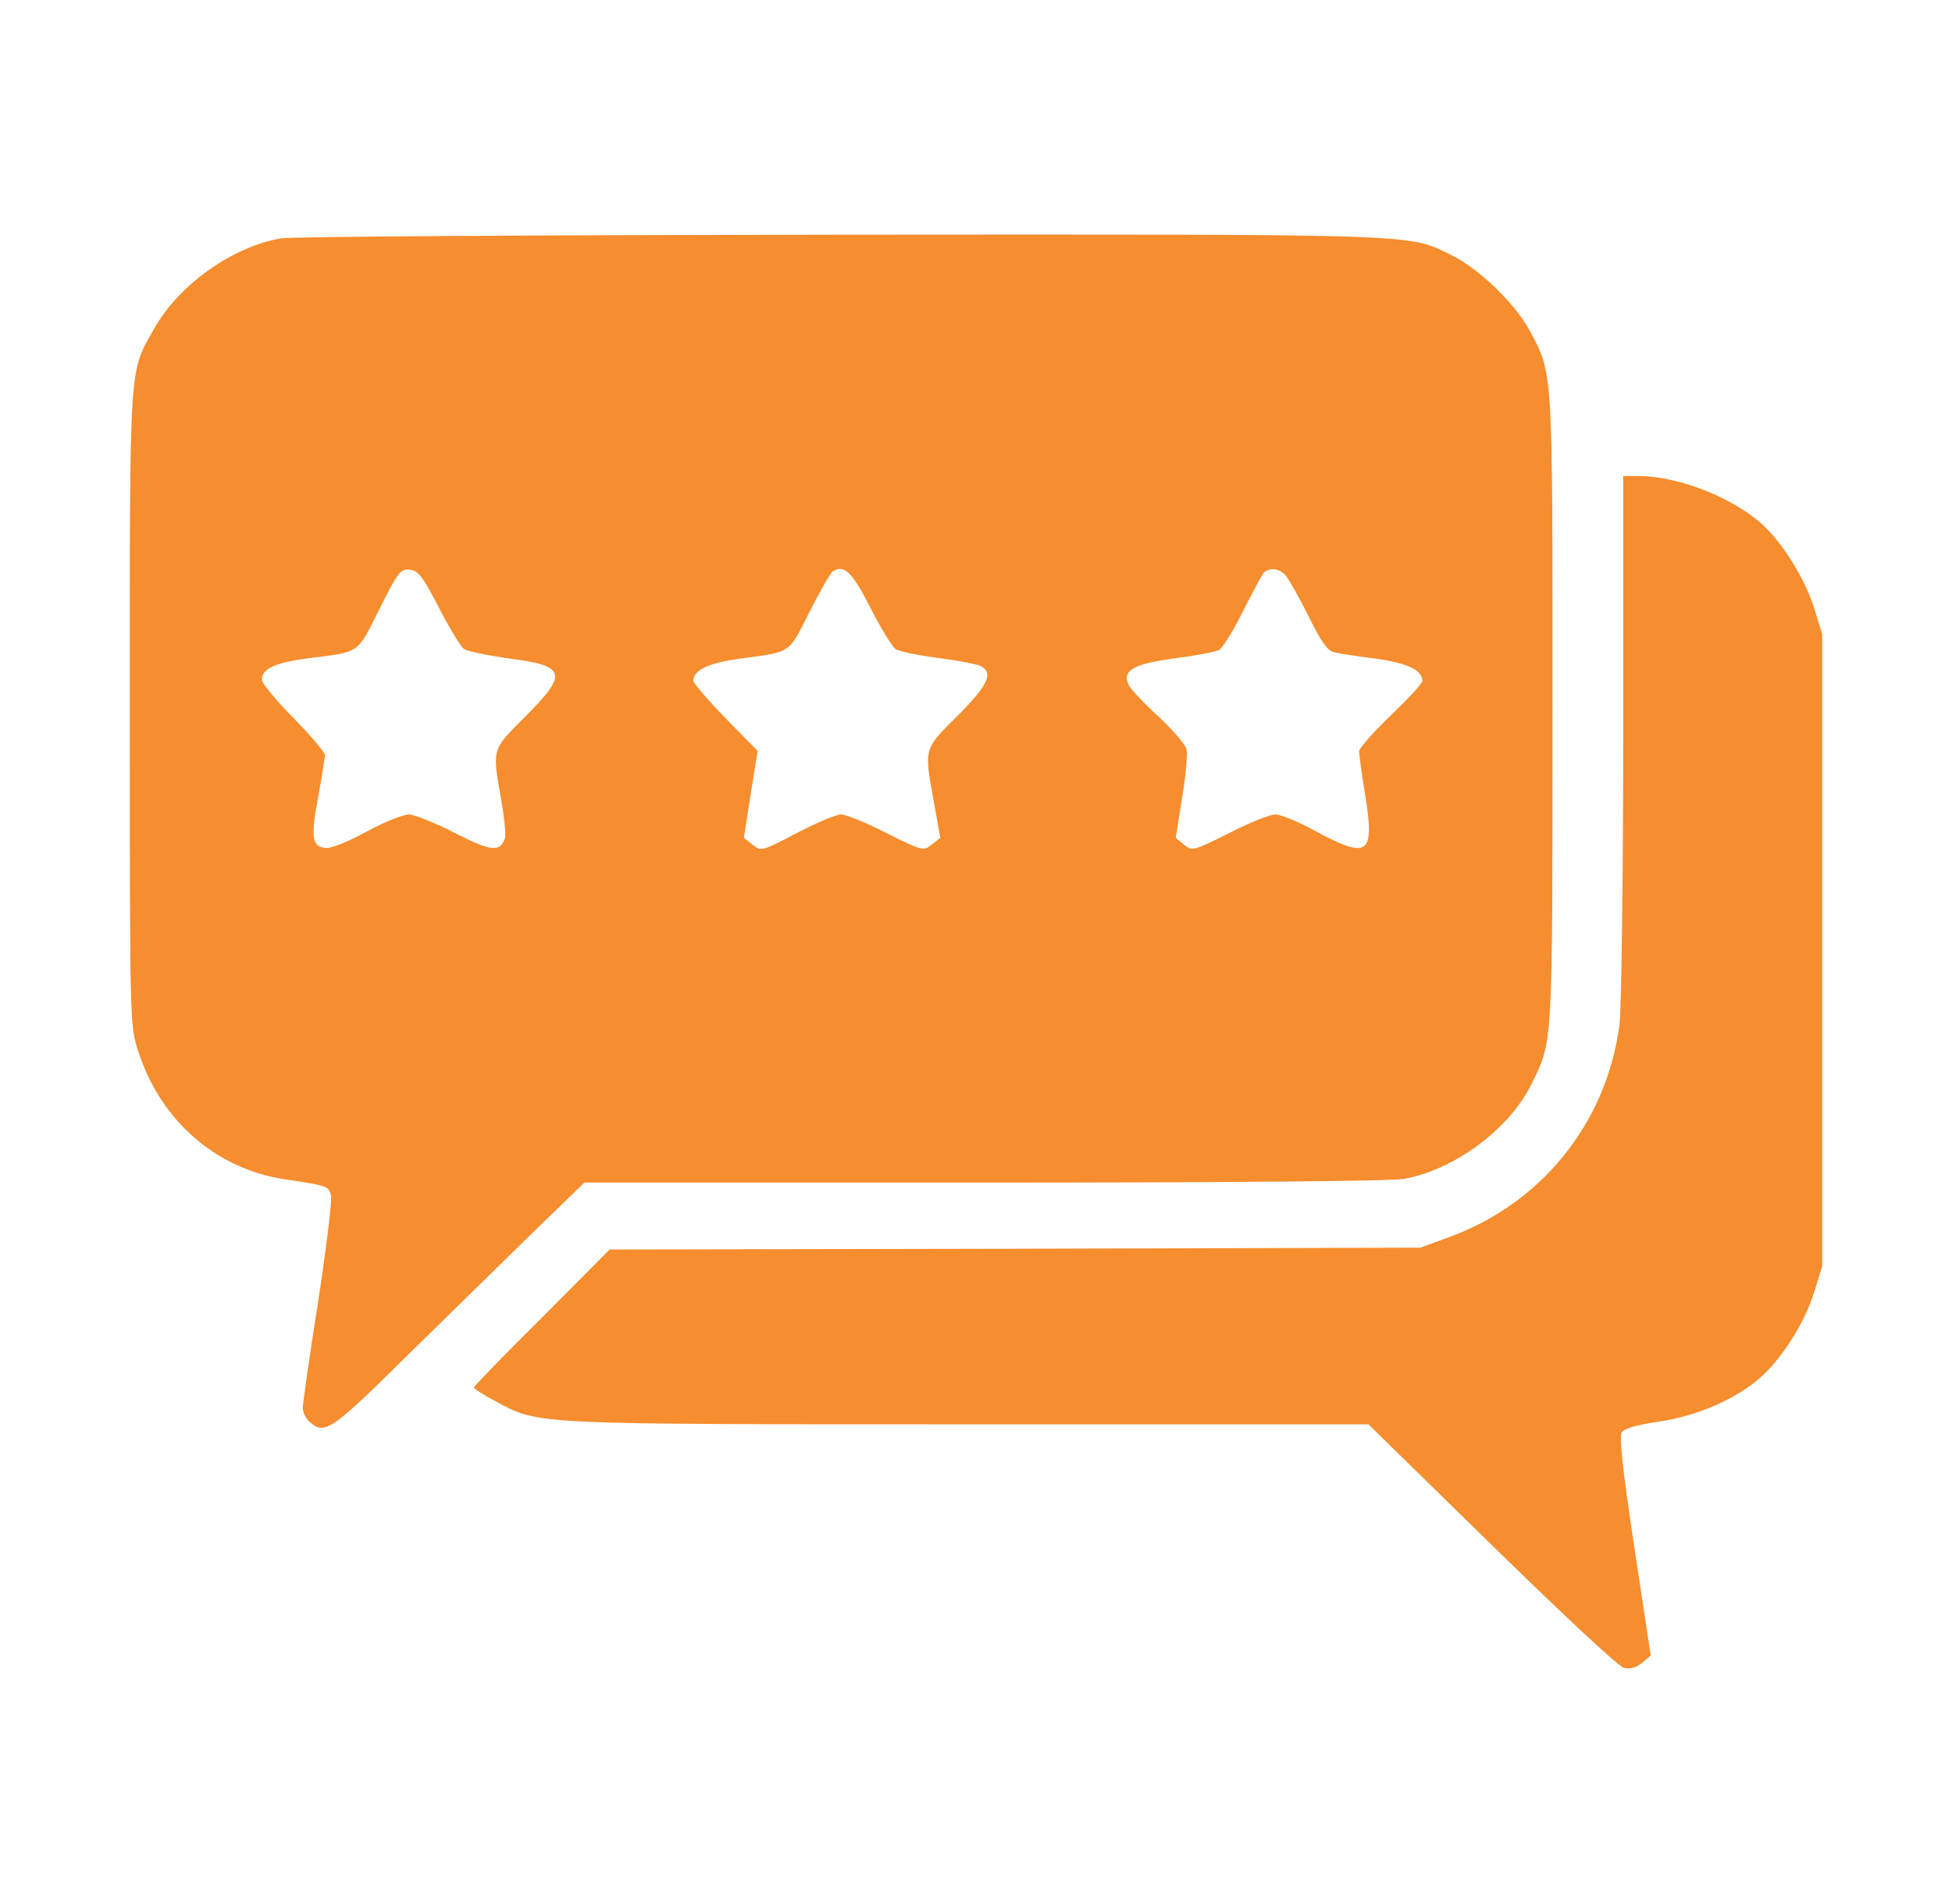
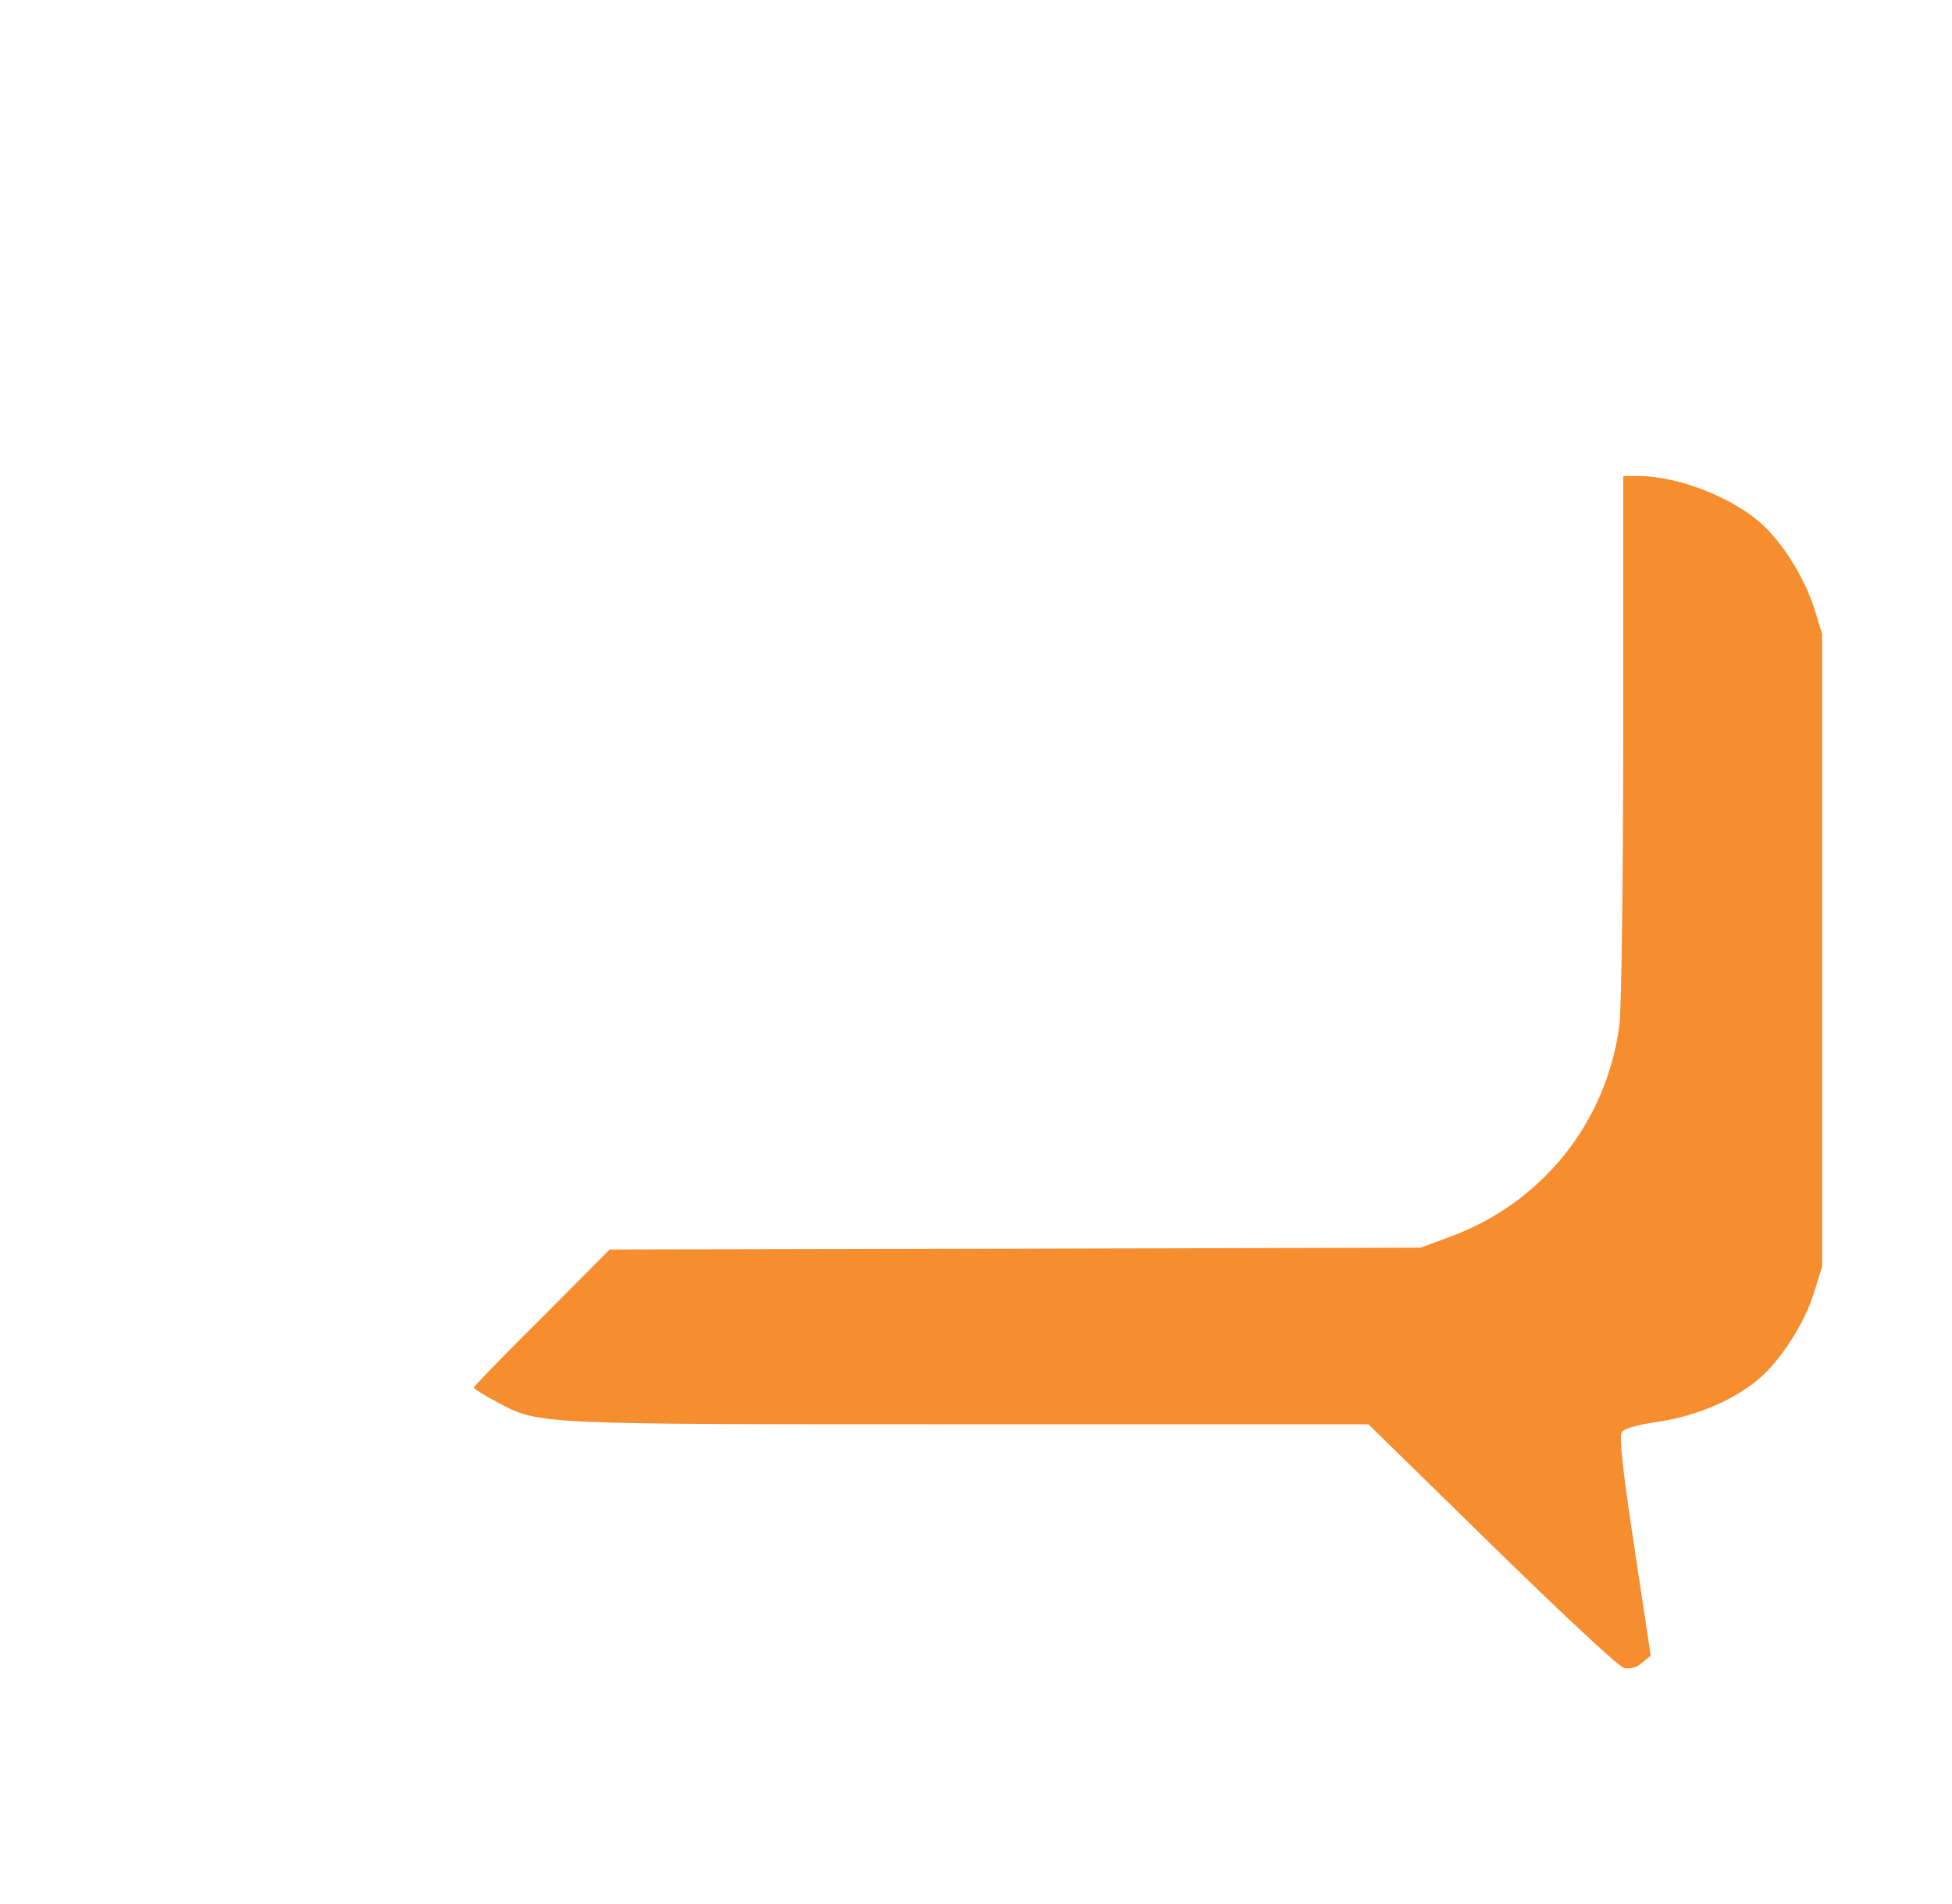
<svg xmlns="http://www.w3.org/2000/svg" width="41" height="40" viewBox="0 0 41 40" fill="none">
-   <path d="M5.899 5.008C4.891 5.18 3.774 5.969 3.25 6.883C2.703 7.852 2.727 7.508 2.727 14.883C2.727 21.524 2.727 21.524 2.899 22.071C3.36 23.524 4.524 24.555 5.977 24.774C6.906 24.915 6.899 24.915 6.953 25.118C6.977 25.219 6.852 26.235 6.68 27.36C6.5 28.493 6.36 29.485 6.36 29.579C6.36 29.665 6.422 29.797 6.5 29.868C6.82 30.157 6.953 30.063 8.617 28.415C9.508 27.547 10.688 26.383 11.25 25.836L12.274 24.844H20.672C25.93 24.844 29.227 24.813 29.492 24.766C30.563 24.571 31.711 23.711 32.172 22.766C32.617 21.852 32.609 22.071 32.609 14.922C32.609 7.657 32.625 7.868 32.125 6.938C31.828 6.383 31.063 5.641 30.485 5.36C29.563 4.907 29.985 4.922 17.649 4.93C11.336 4.938 6.133 4.969 5.899 5.008ZM9.219 12.766C9.438 13.196 9.68 13.586 9.742 13.633C9.813 13.68 10.227 13.766 10.656 13.829C11.899 13.985 11.945 14.141 11.031 15.055C10.32 15.774 10.336 15.711 10.531 16.821C10.594 17.196 10.633 17.555 10.602 17.625C10.492 17.907 10.305 17.883 9.555 17.5C9.149 17.29 8.719 17.118 8.594 17.11C8.469 17.11 8.078 17.266 7.719 17.461C7.367 17.657 6.985 17.813 6.875 17.813C6.555 17.813 6.516 17.625 6.68 16.758C6.758 16.329 6.82 15.93 6.828 15.868C6.828 15.813 6.531 15.454 6.164 15.086C5.797 14.711 5.5 14.352 5.5 14.282C5.5 14.047 5.774 13.922 6.477 13.829C7.578 13.688 7.492 13.75 7.969 12.797C8.367 12 8.414 11.946 8.61 11.969C8.789 11.993 8.875 12.102 9.219 12.766ZM18.281 12.766C18.5 13.196 18.742 13.586 18.805 13.633C18.875 13.68 19.274 13.766 19.695 13.821C20.117 13.875 20.524 13.954 20.602 13.993C20.875 14.141 20.75 14.399 20.11 15.04C19.399 15.75 19.406 15.704 19.617 16.86L19.75 17.602L19.57 17.743C19.399 17.883 19.383 17.883 18.617 17.5C18.195 17.282 17.766 17.11 17.664 17.11C17.563 17.11 17.141 17.29 16.735 17.5C15.992 17.891 15.985 17.891 15.805 17.743L15.625 17.602L15.766 16.688L15.914 15.774L15.235 15.086C14.867 14.704 14.563 14.352 14.563 14.305C14.563 14.079 14.867 13.93 15.547 13.836C16.641 13.688 16.555 13.743 17 12.86C17.219 12.43 17.438 12.047 17.485 12.008C17.727 11.852 17.891 12 18.281 12.766ZM27 12.086C27.07 12.165 27.289 12.555 27.485 12.946C27.75 13.485 27.891 13.68 28.024 13.704C28.117 13.727 28.508 13.79 28.891 13.836C29.57 13.93 29.875 14.079 29.875 14.305C29.875 14.36 29.578 14.68 29.211 15.032C28.844 15.383 28.547 15.719 28.547 15.782C28.547 15.844 28.602 16.274 28.68 16.735C28.875 17.961 28.735 18.055 27.633 17.461C27.281 17.266 26.899 17.11 26.789 17.11C26.68 17.11 26.242 17.282 25.82 17.5C25.055 17.883 25.039 17.883 24.867 17.743L24.695 17.602L24.828 16.766C24.906 16.305 24.945 15.844 24.922 15.743C24.899 15.641 24.633 15.336 24.344 15.063C24.047 14.797 23.766 14.493 23.711 14.399C23.555 14.086 23.805 13.946 24.688 13.829C25.11 13.774 25.524 13.696 25.602 13.657C25.672 13.618 25.899 13.266 26.094 12.868C26.297 12.469 26.492 12.102 26.531 12.047C26.649 11.915 26.86 11.93 27 12.086Z" fill="#F68D2E" />
  <path d="M34.094 15.484C34.094 18.508 34.055 21.219 34.016 21.523C33.75 23.578 32.391 25.273 30.453 25.984L29.836 26.211L21.32 26.234L12.805 26.25L11.383 27.68C10.594 28.461 9.953 29.125 9.953 29.148C9.953 29.172 10.164 29.312 10.422 29.445C11.328 29.93 11.117 29.922 20.344 29.922H28.742L31.328 32.453C32.781 33.875 34 35.016 34.109 35.039C34.234 35.07 34.359 35.039 34.484 34.938L34.672 34.781L34.328 32.508C34.078 30.852 34.008 30.188 34.062 30.094C34.117 30.008 34.359 29.938 34.836 29.867C35.633 29.75 36.438 29.406 36.961 28.953C37.422 28.547 37.898 27.805 38.102 27.156L38.273 26.602V19.961V13.32L38.102 12.766C37.891 12.117 37.422 11.367 36.961 10.969C36.32 10.422 35.234 10.008 34.43 10H34.094V15.484Z" fill="#F68D2E" />
</svg>